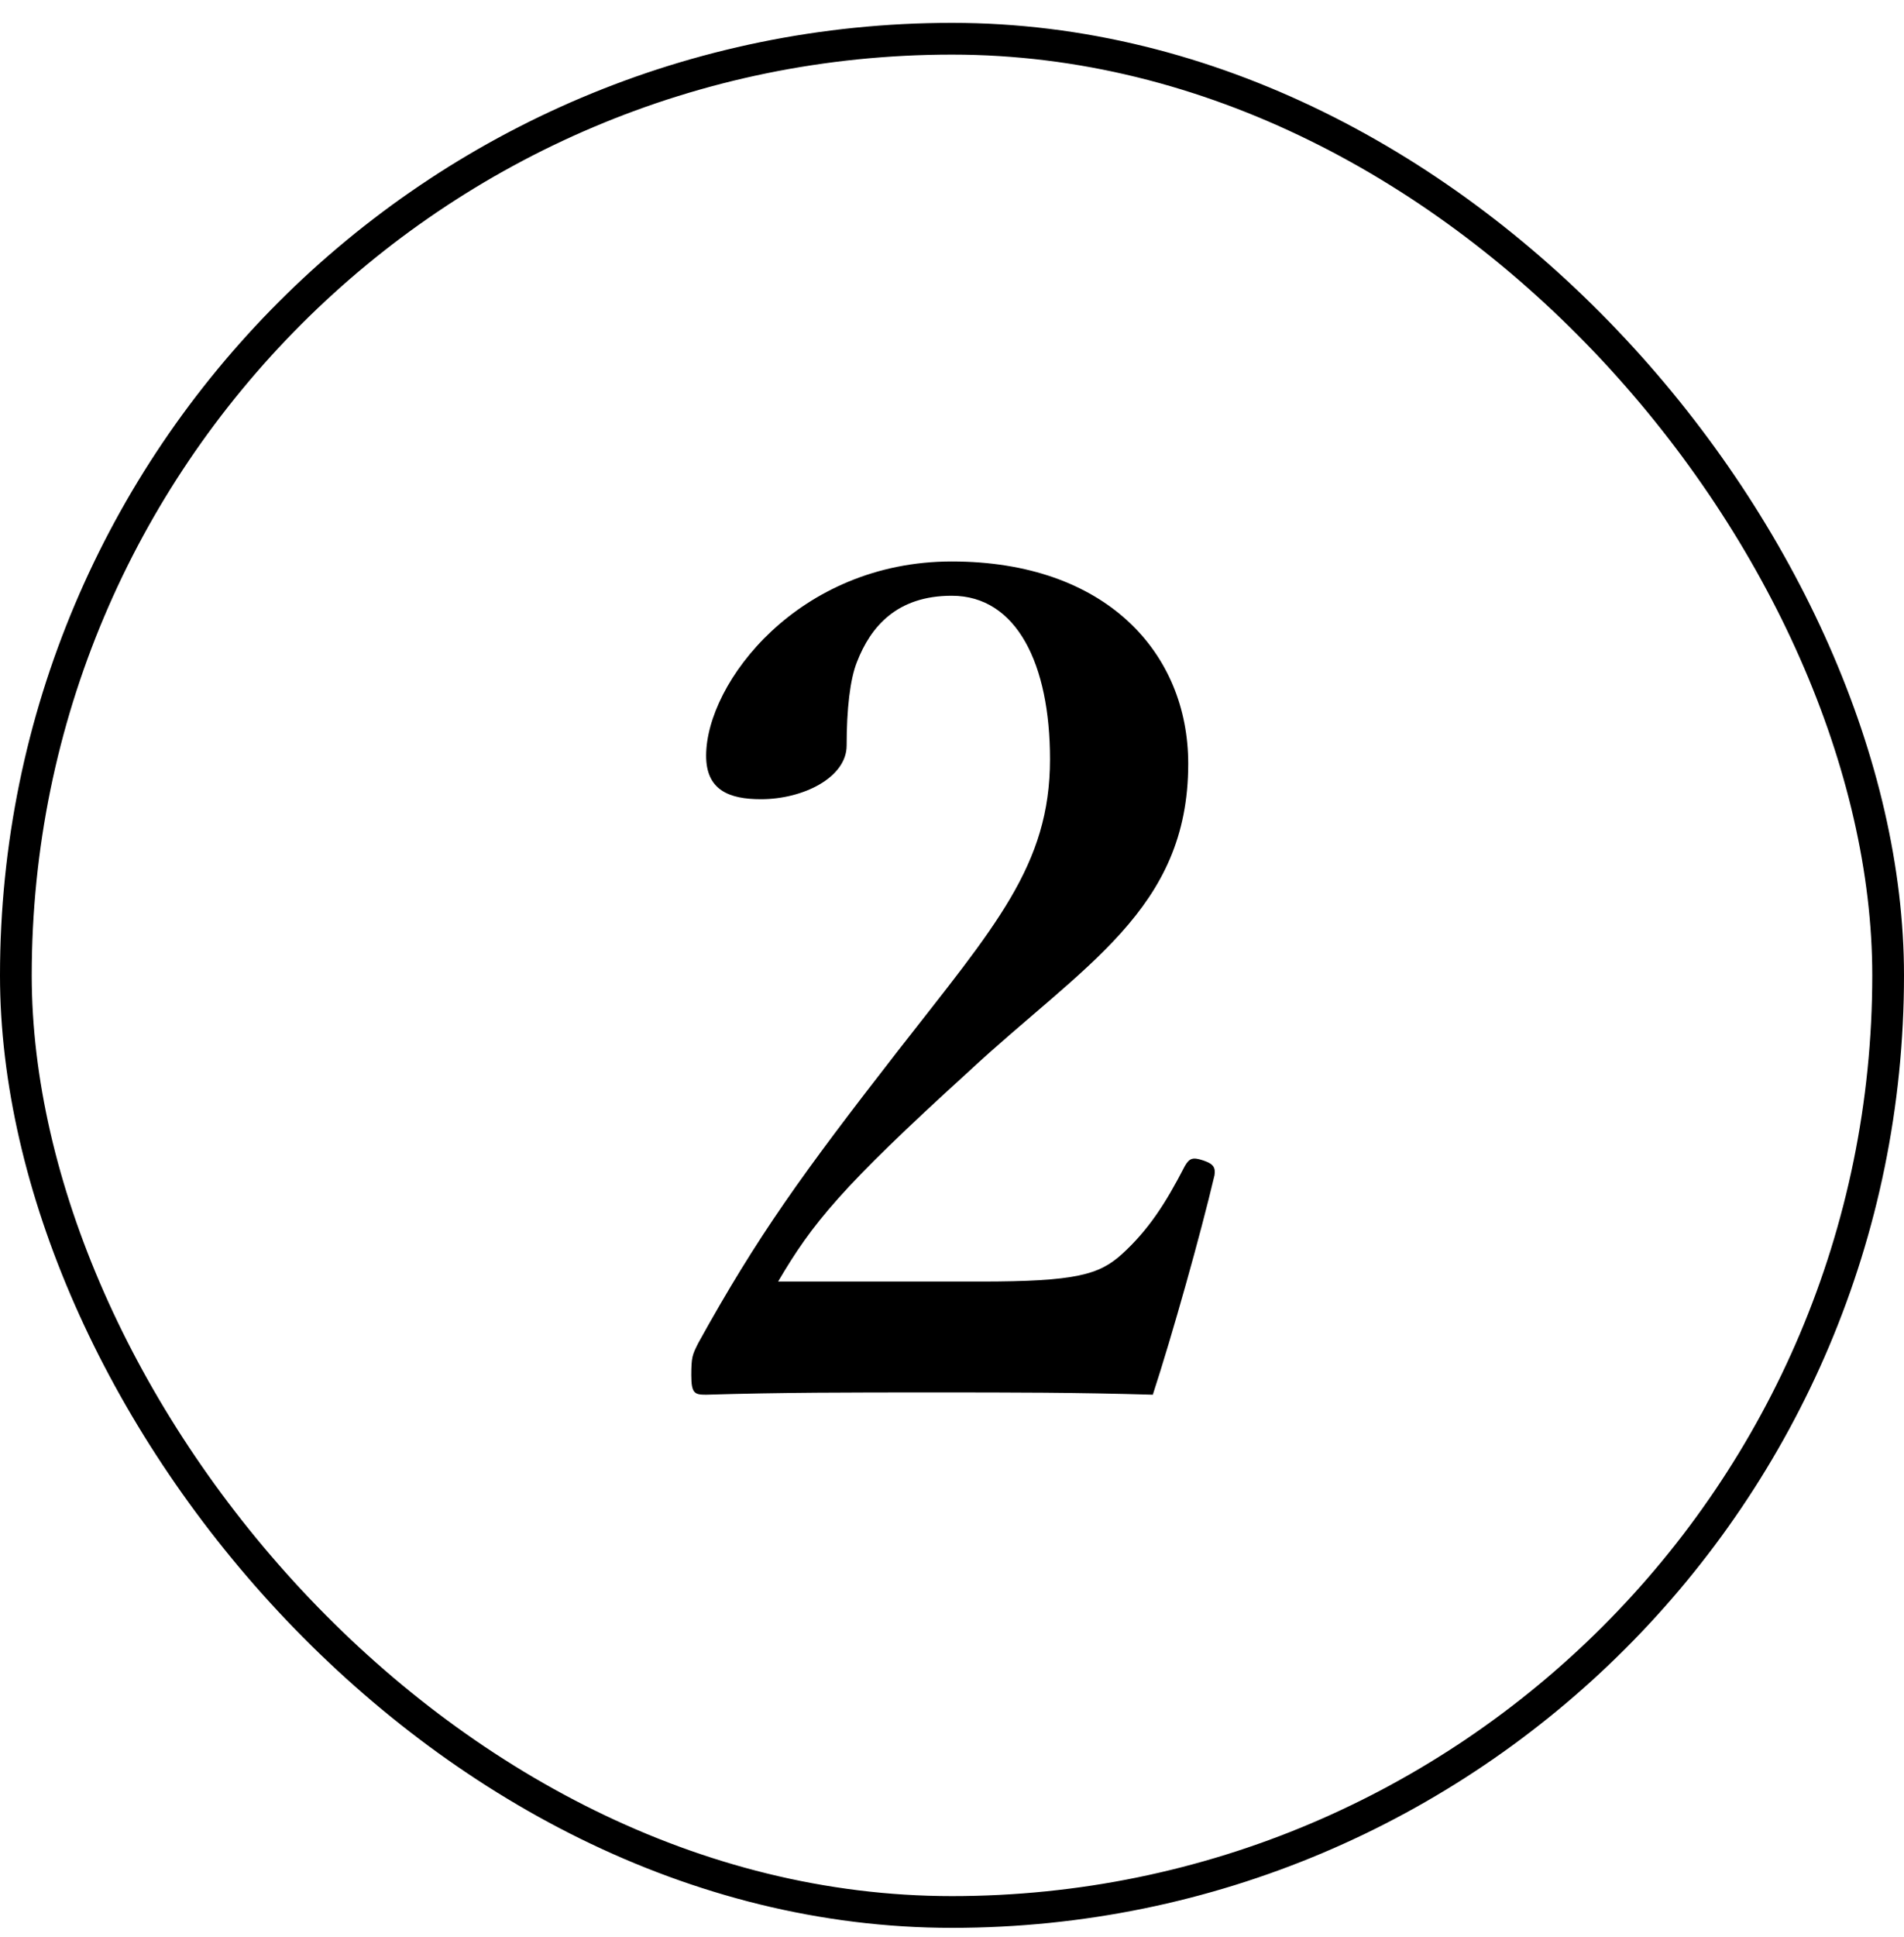
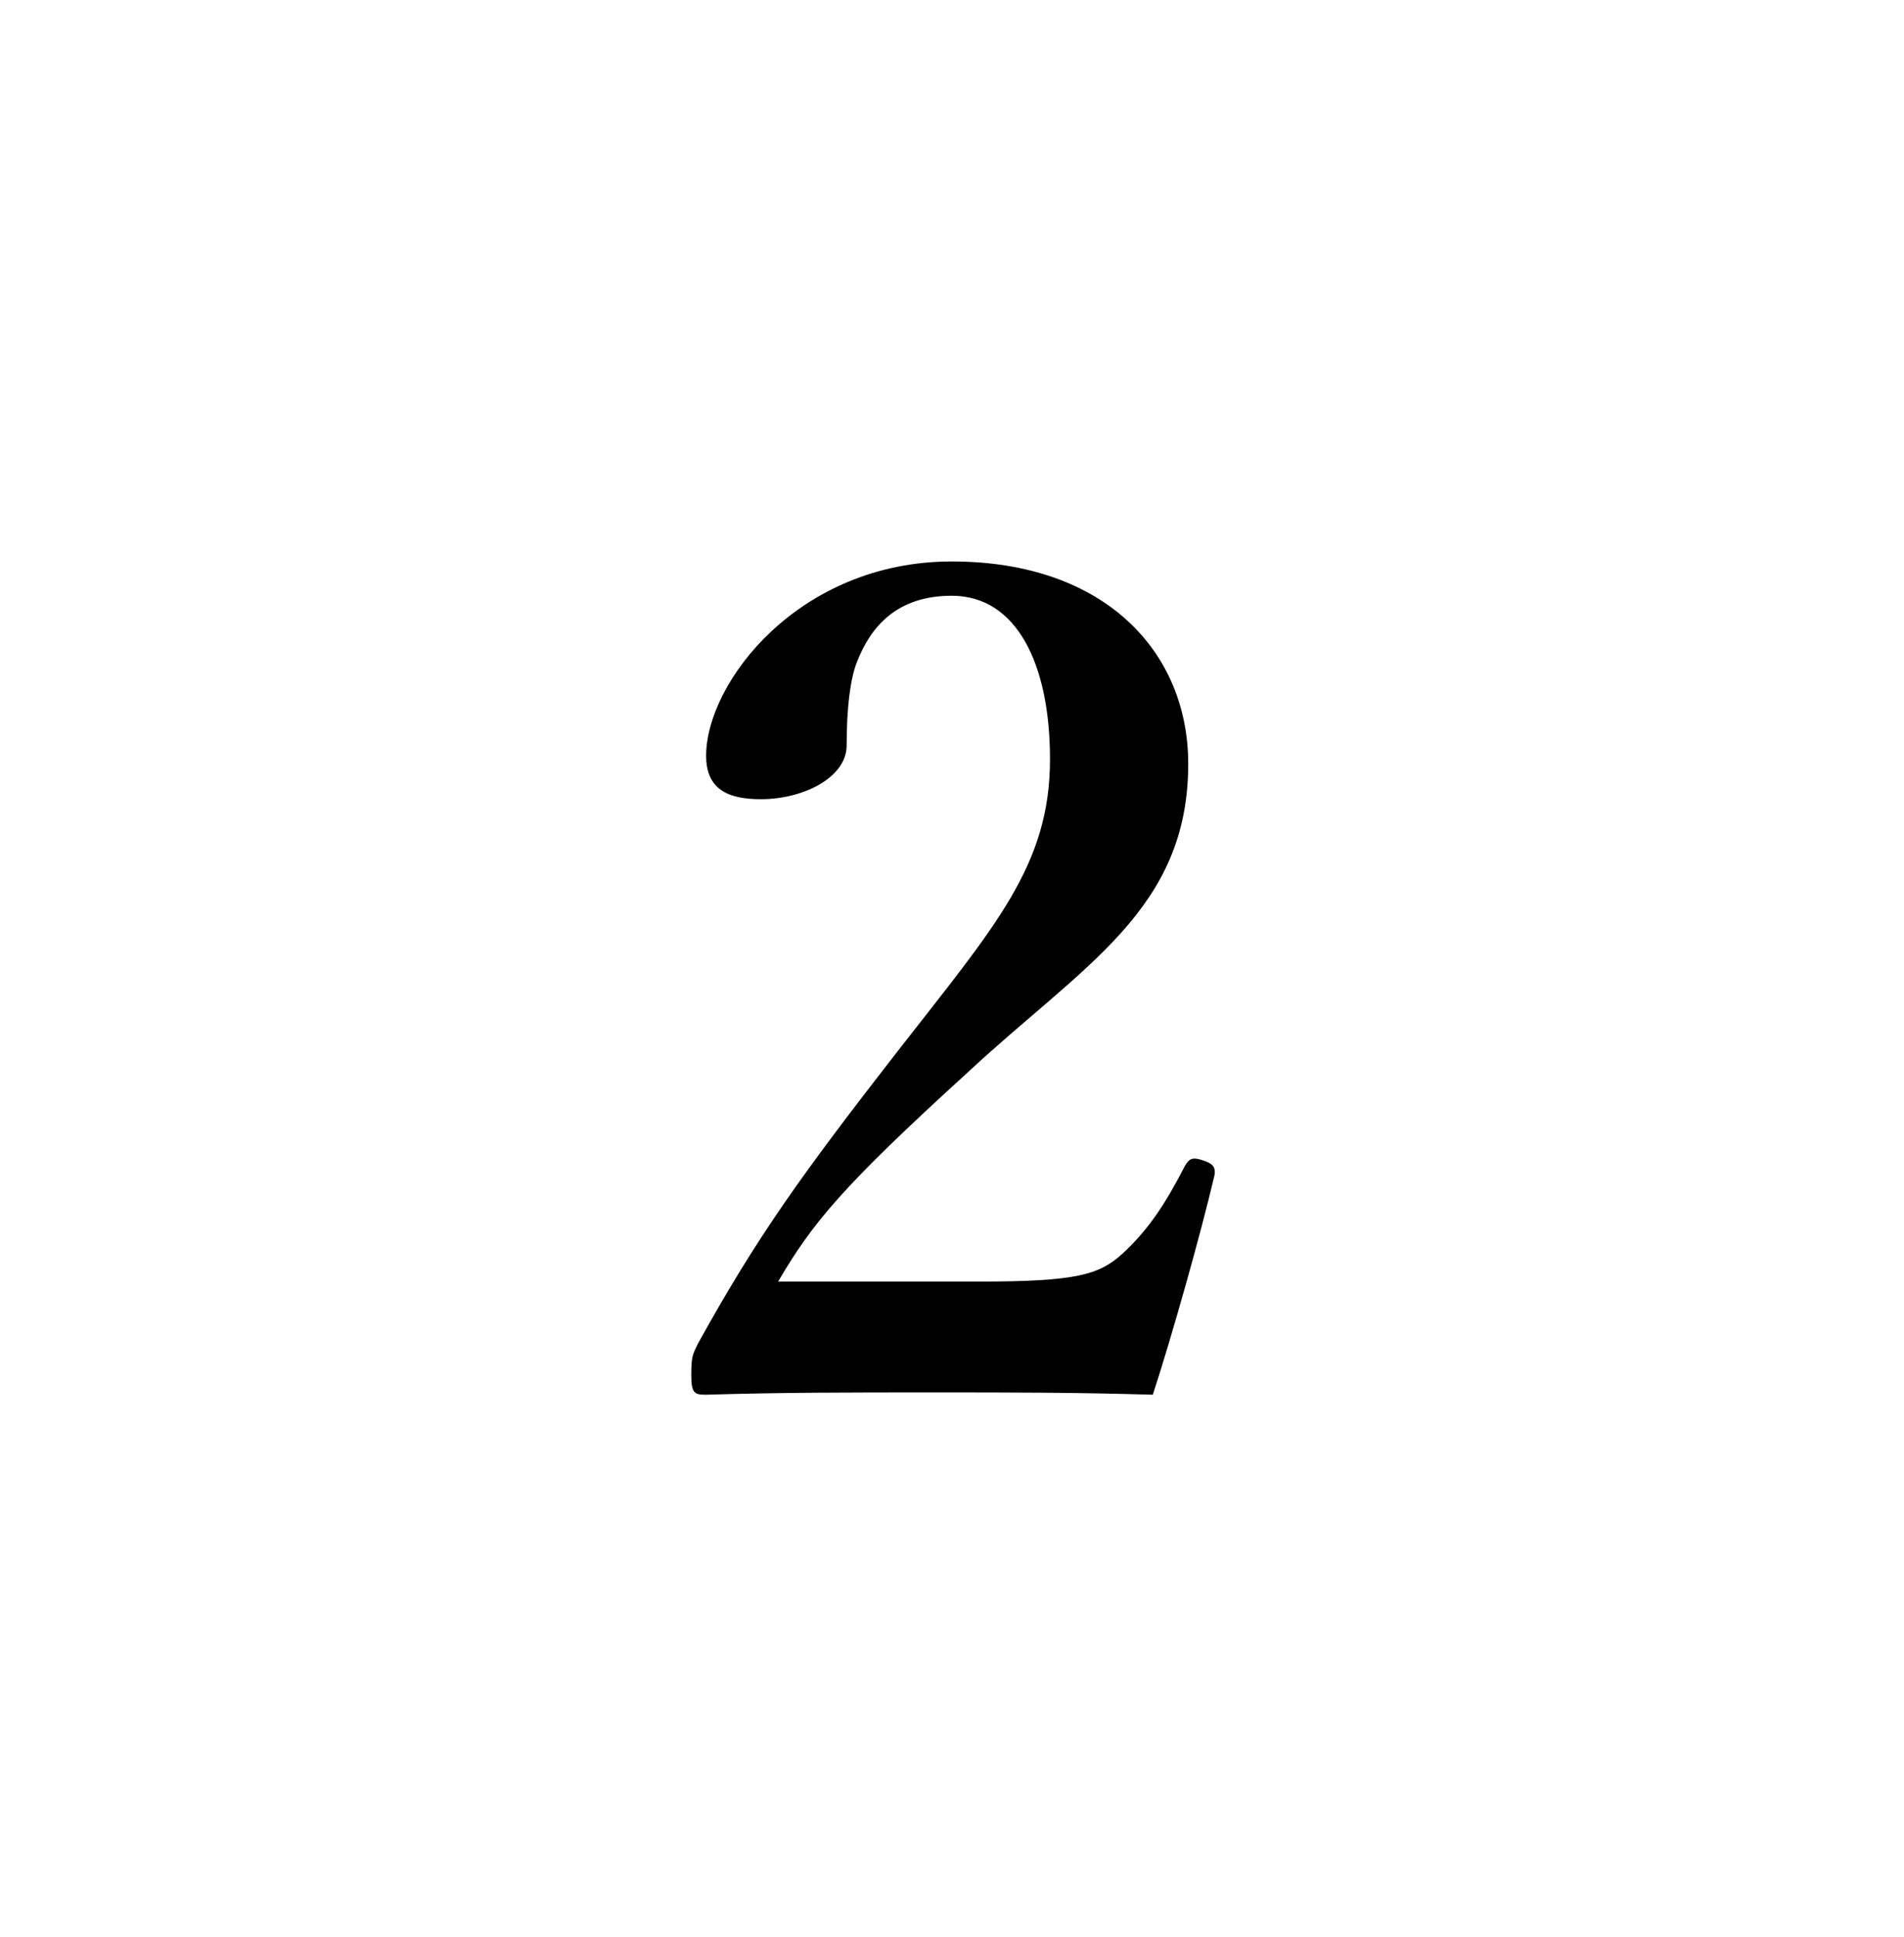
<svg xmlns="http://www.w3.org/2000/svg" width="60" height="61" viewBox="0 0 60 61" fill="none">
-   <rect x="0.5" y="1.22" width="59" height="59" rx="29.5" stroke="black" />
  <path d="M24.52 40.364H30.892C33.916 40.364 34.636 40.148 35.356 39.5C36.184 38.744 36.724 37.916 37.336 36.728C37.48 36.476 37.588 36.44 37.912 36.548C38.236 36.656 38.308 36.764 38.272 37.016C37.84 38.852 36.94 42.056 36.328 43.928C33.88 43.856 31.972 43.856 29.38 43.856C26.752 43.856 24.628 43.856 22.252 43.928C21.892 43.928 21.784 43.892 21.784 43.316C21.784 42.74 21.82 42.668 22 42.308C23.872 38.924 25.276 36.98 28.3 33.092C31.36 29.168 33.088 27.26 33.088 23.912C33.088 20.924 32.044 18.764 29.992 18.764C28.264 18.764 27.436 19.736 27.004 20.852C26.788 21.392 26.68 22.328 26.68 23.48C26.68 24.488 25.312 25.172 23.98 25.172C22.972 25.172 22.252 24.884 22.252 23.804C22.252 21.5 25.168 17.684 29.992 17.684C34.852 17.684 37.444 20.564 37.444 24.056C37.444 28.664 34.132 30.392 30.496 33.776C26.5 37.412 25.6 38.528 24.52 40.364Z" fill="black" />
</svg>